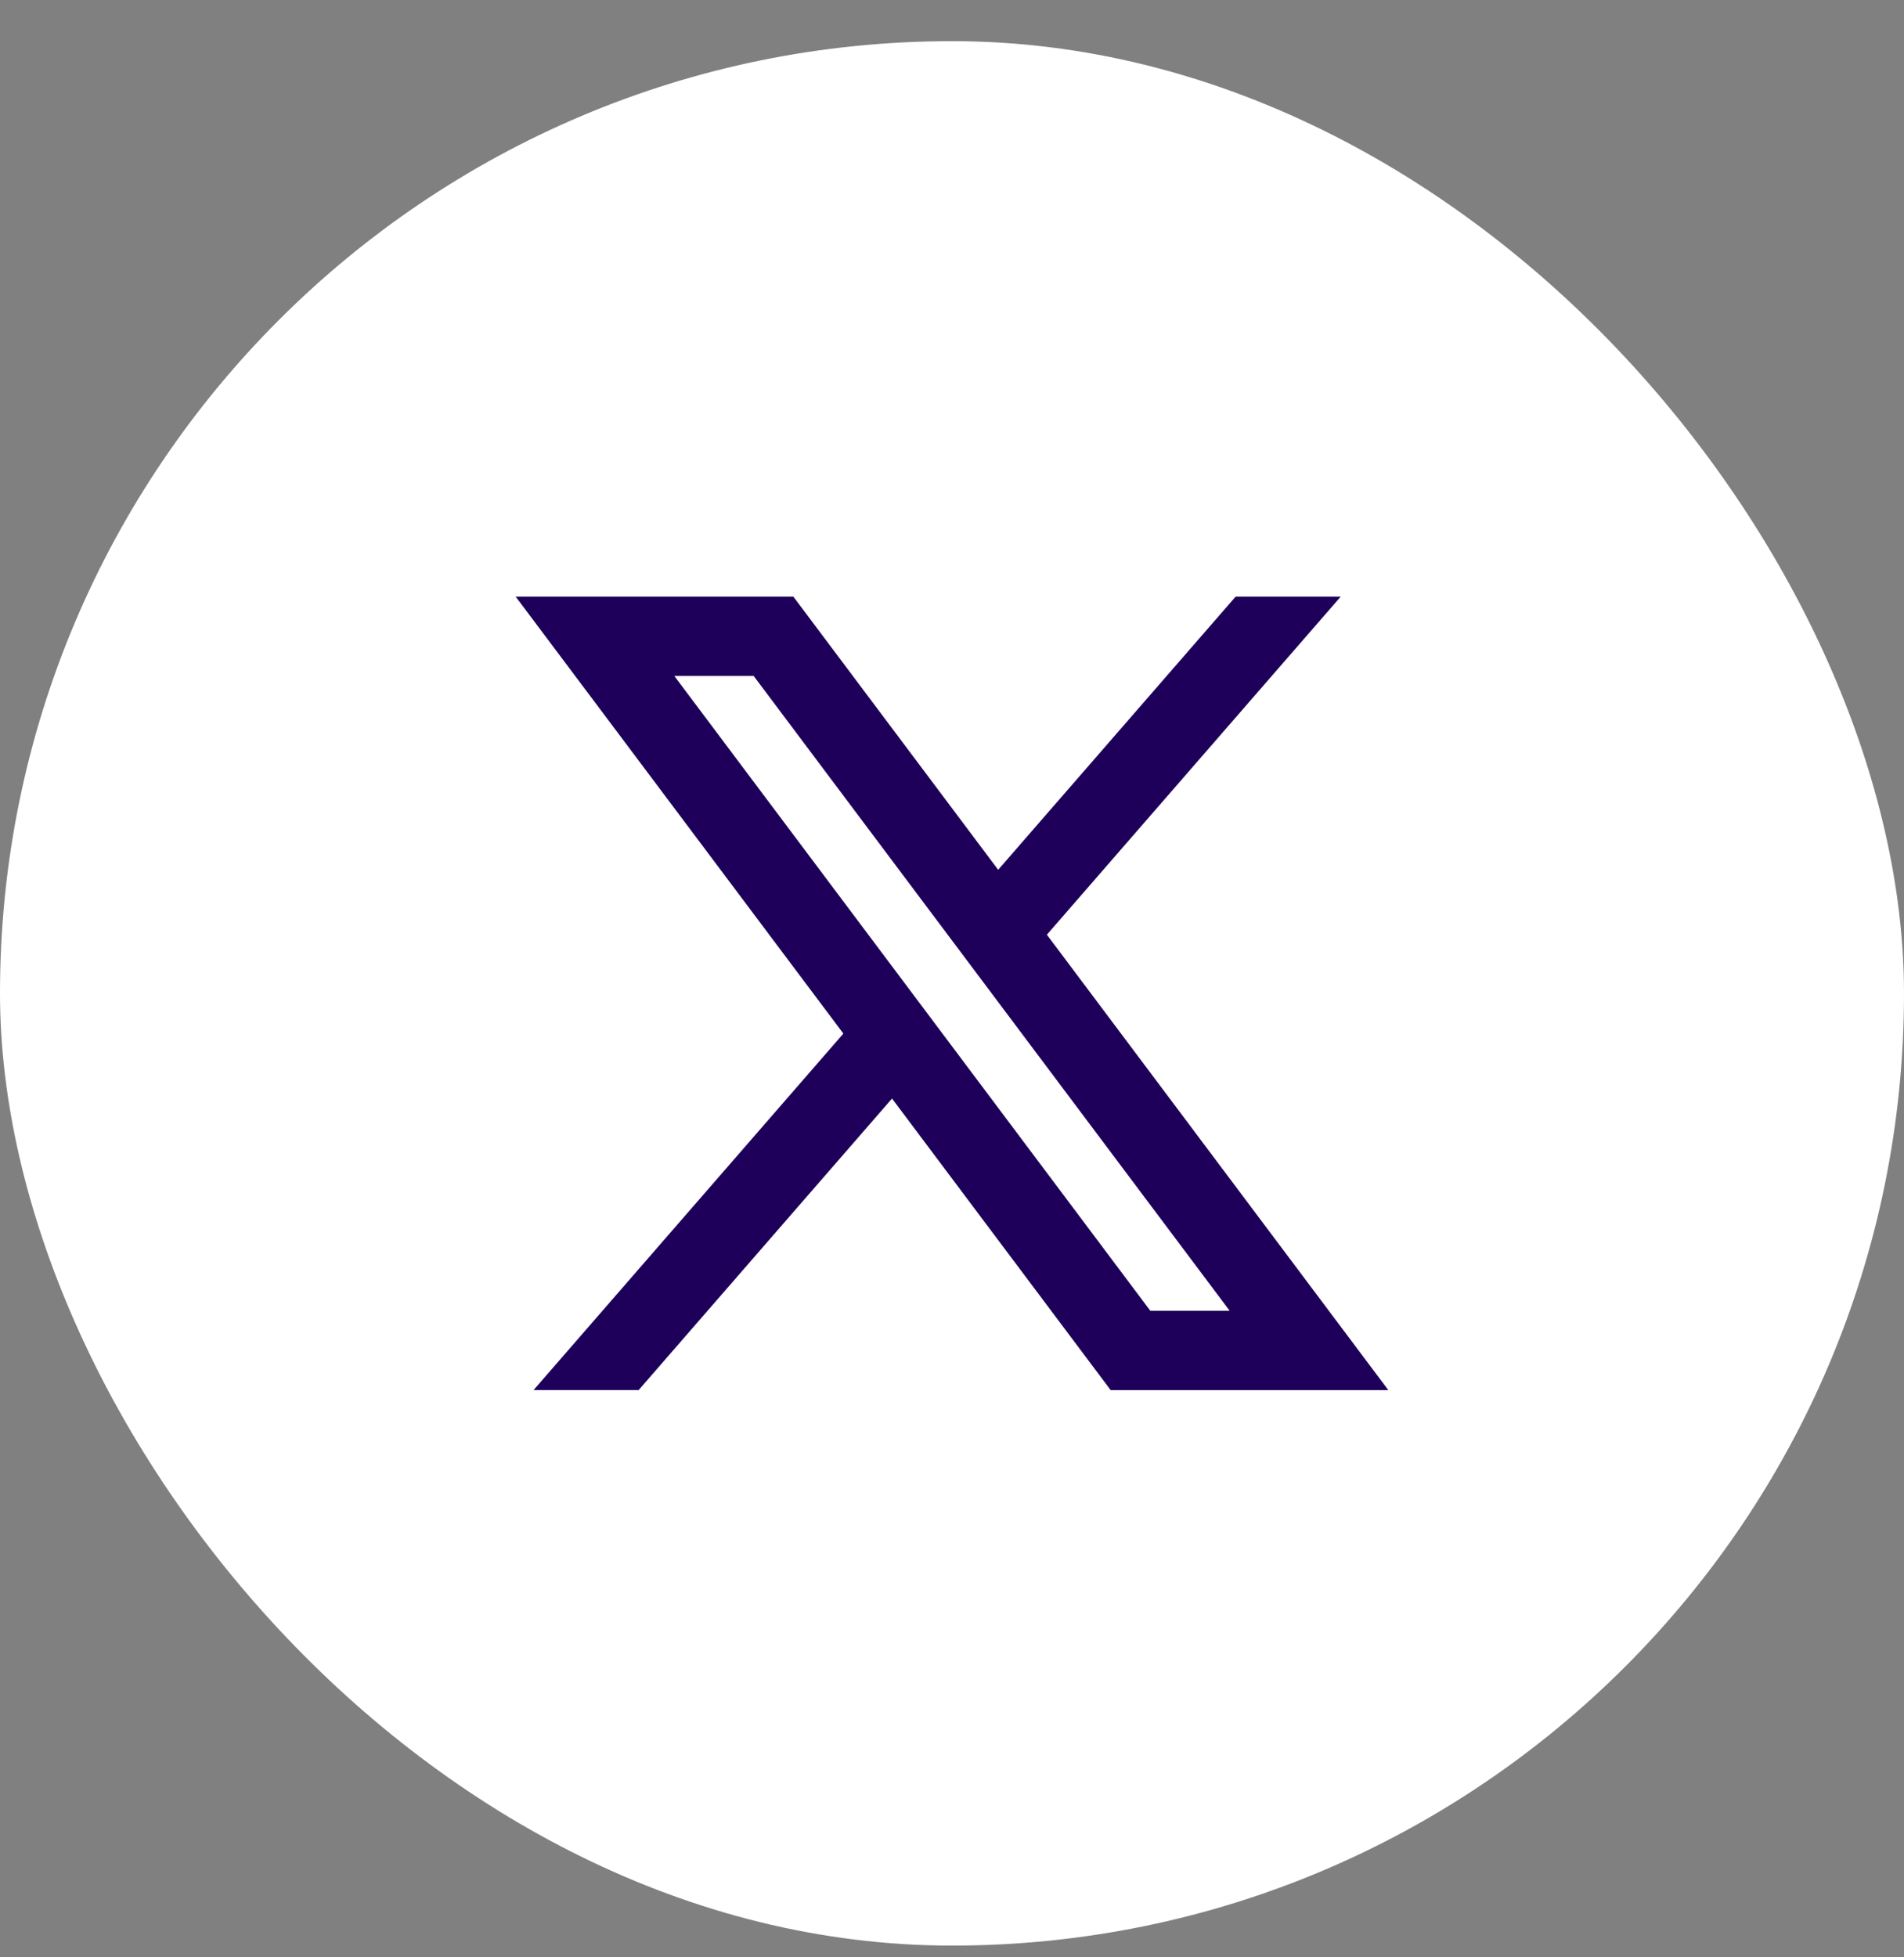
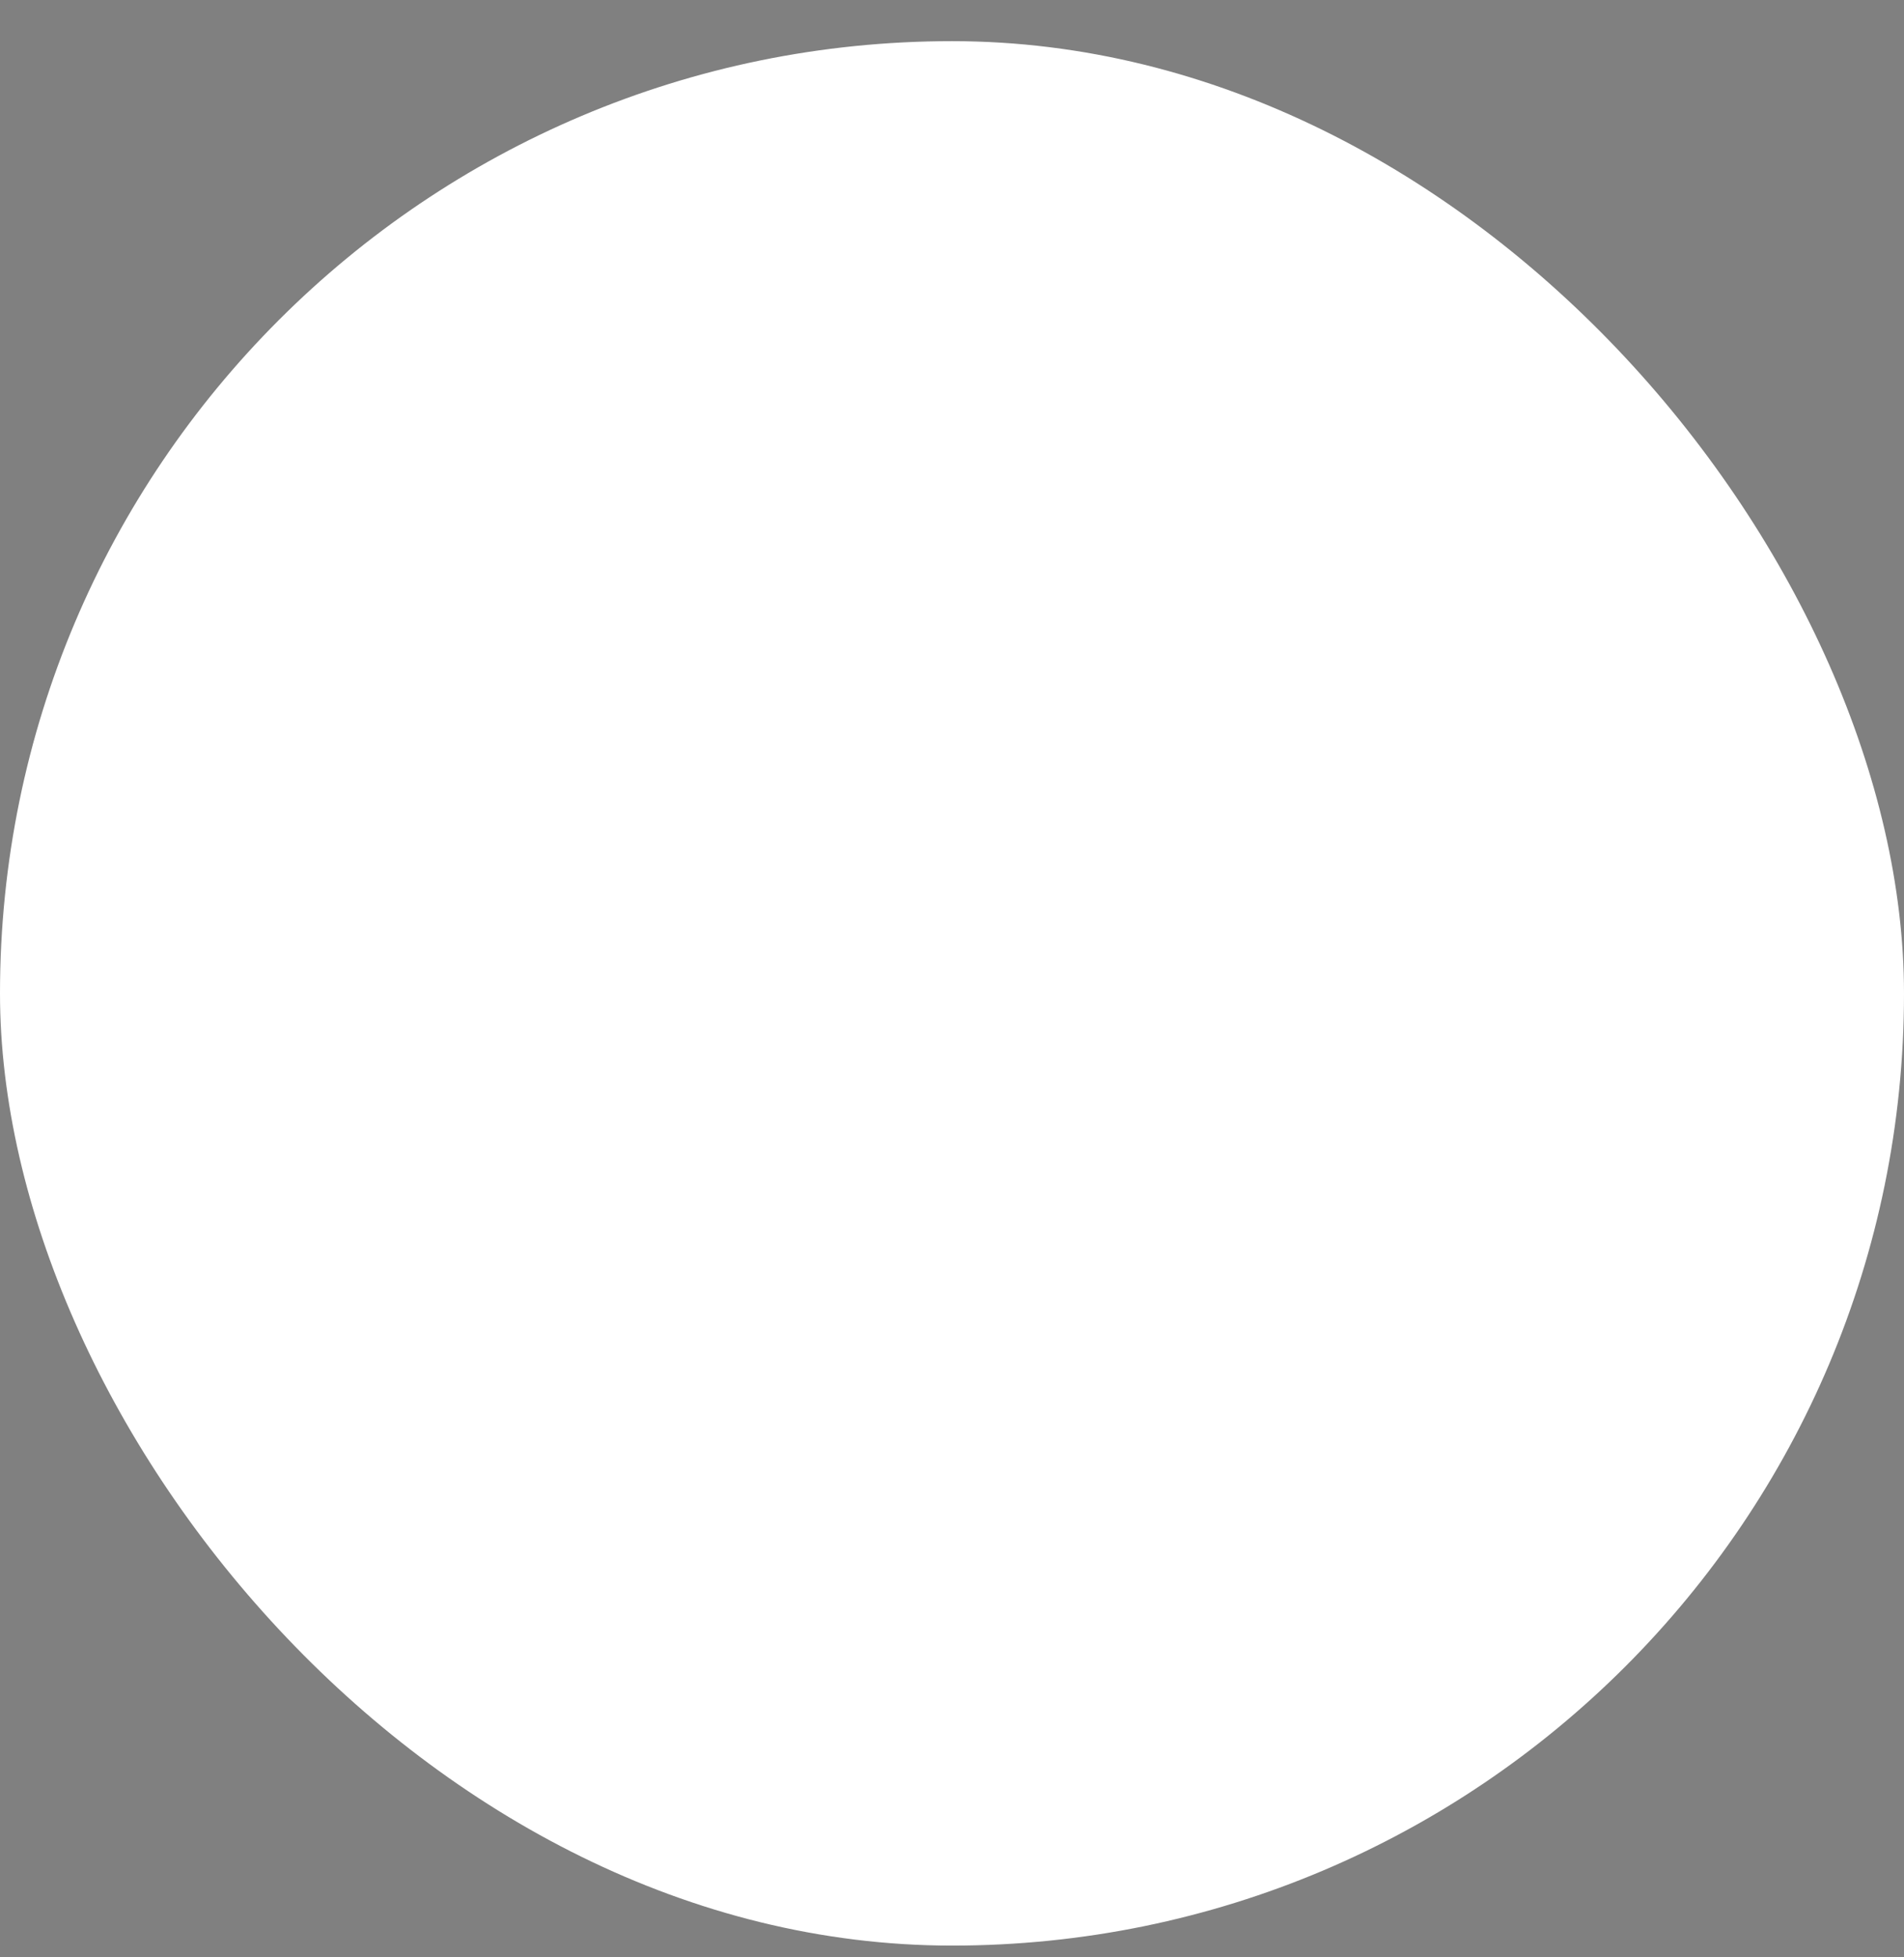
<svg xmlns="http://www.w3.org/2000/svg" width="36" height="37" viewBox="0 0 36 37" fill="none">
  <rect x="0" y="0" width="36" height="37" fill="#808080" stroke="none" />
  <rect y="0.778" width="36" height="36" rx="18" fill="white" />
-   <path d="M15 11.278H9.75L15.946 19.538L10.088 26.277H12.075L16.866 20.766L21 26.278H26.25L19.794 17.669L25.35 11.278H23.363L18.873 16.442L15 11.278ZM21.75 24.778L12.75 12.778H14.25L23.25 24.778H21.75Z" fill="#1E005A" />
</svg>